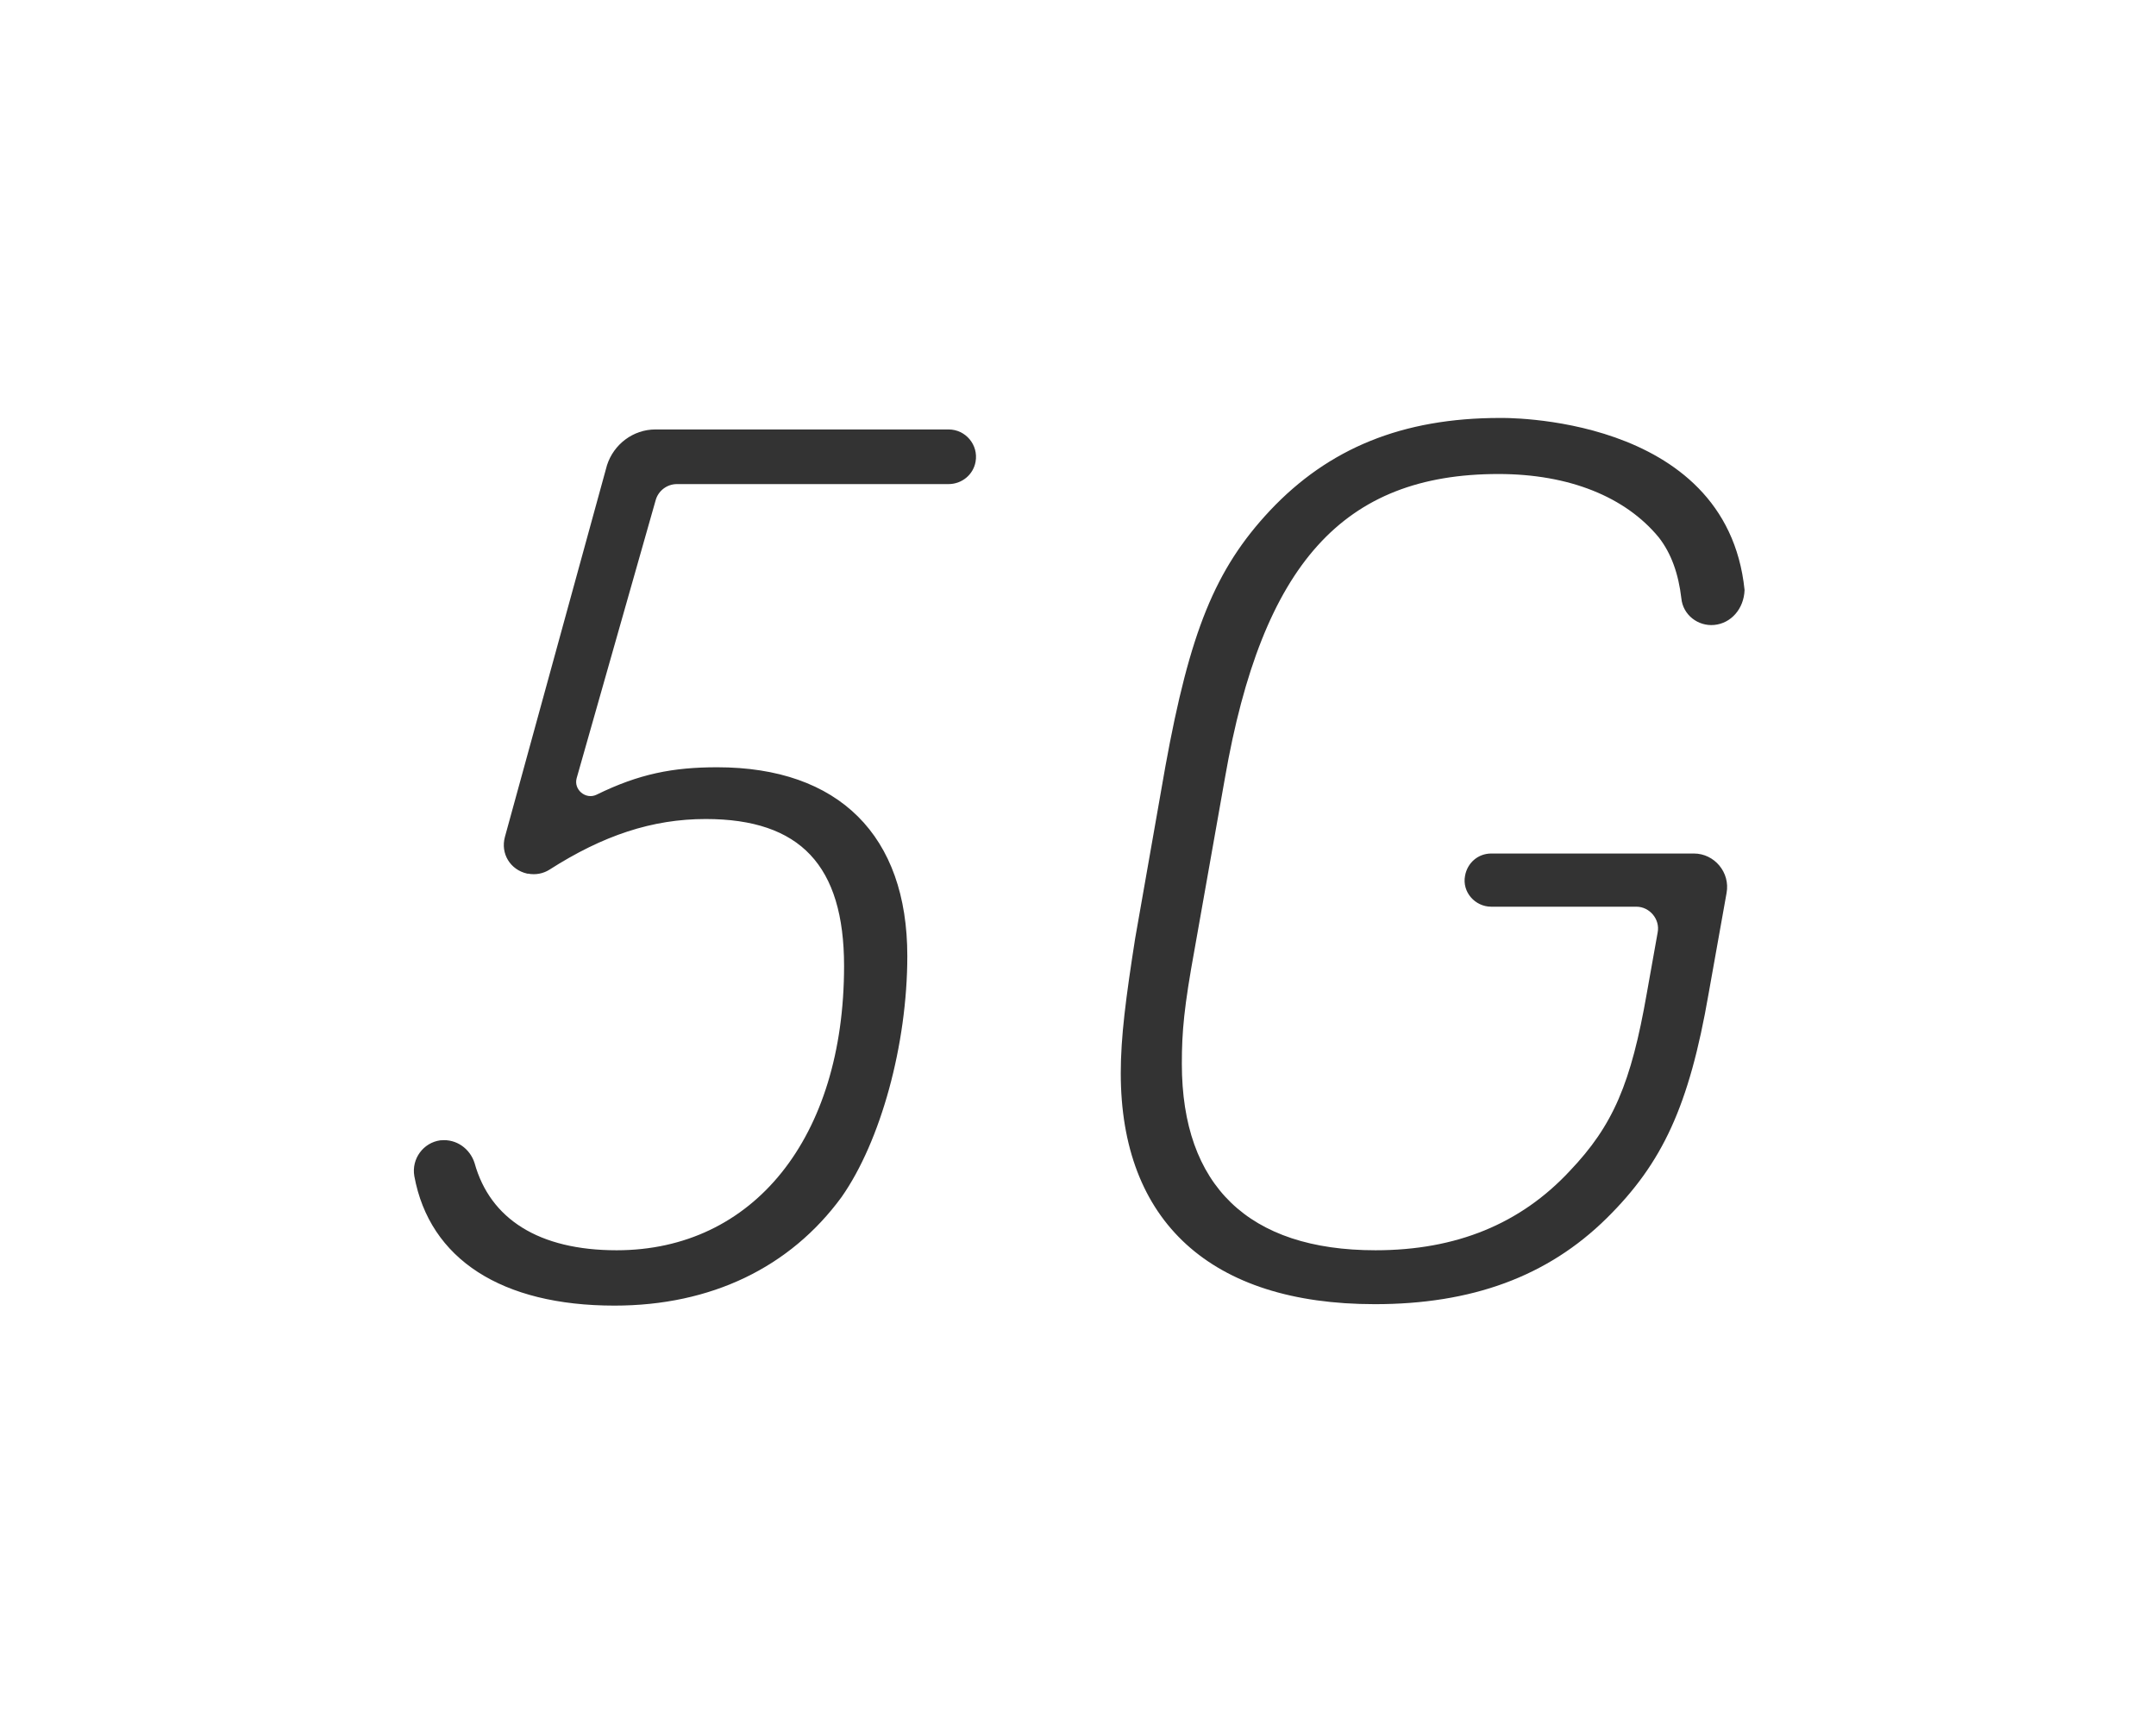
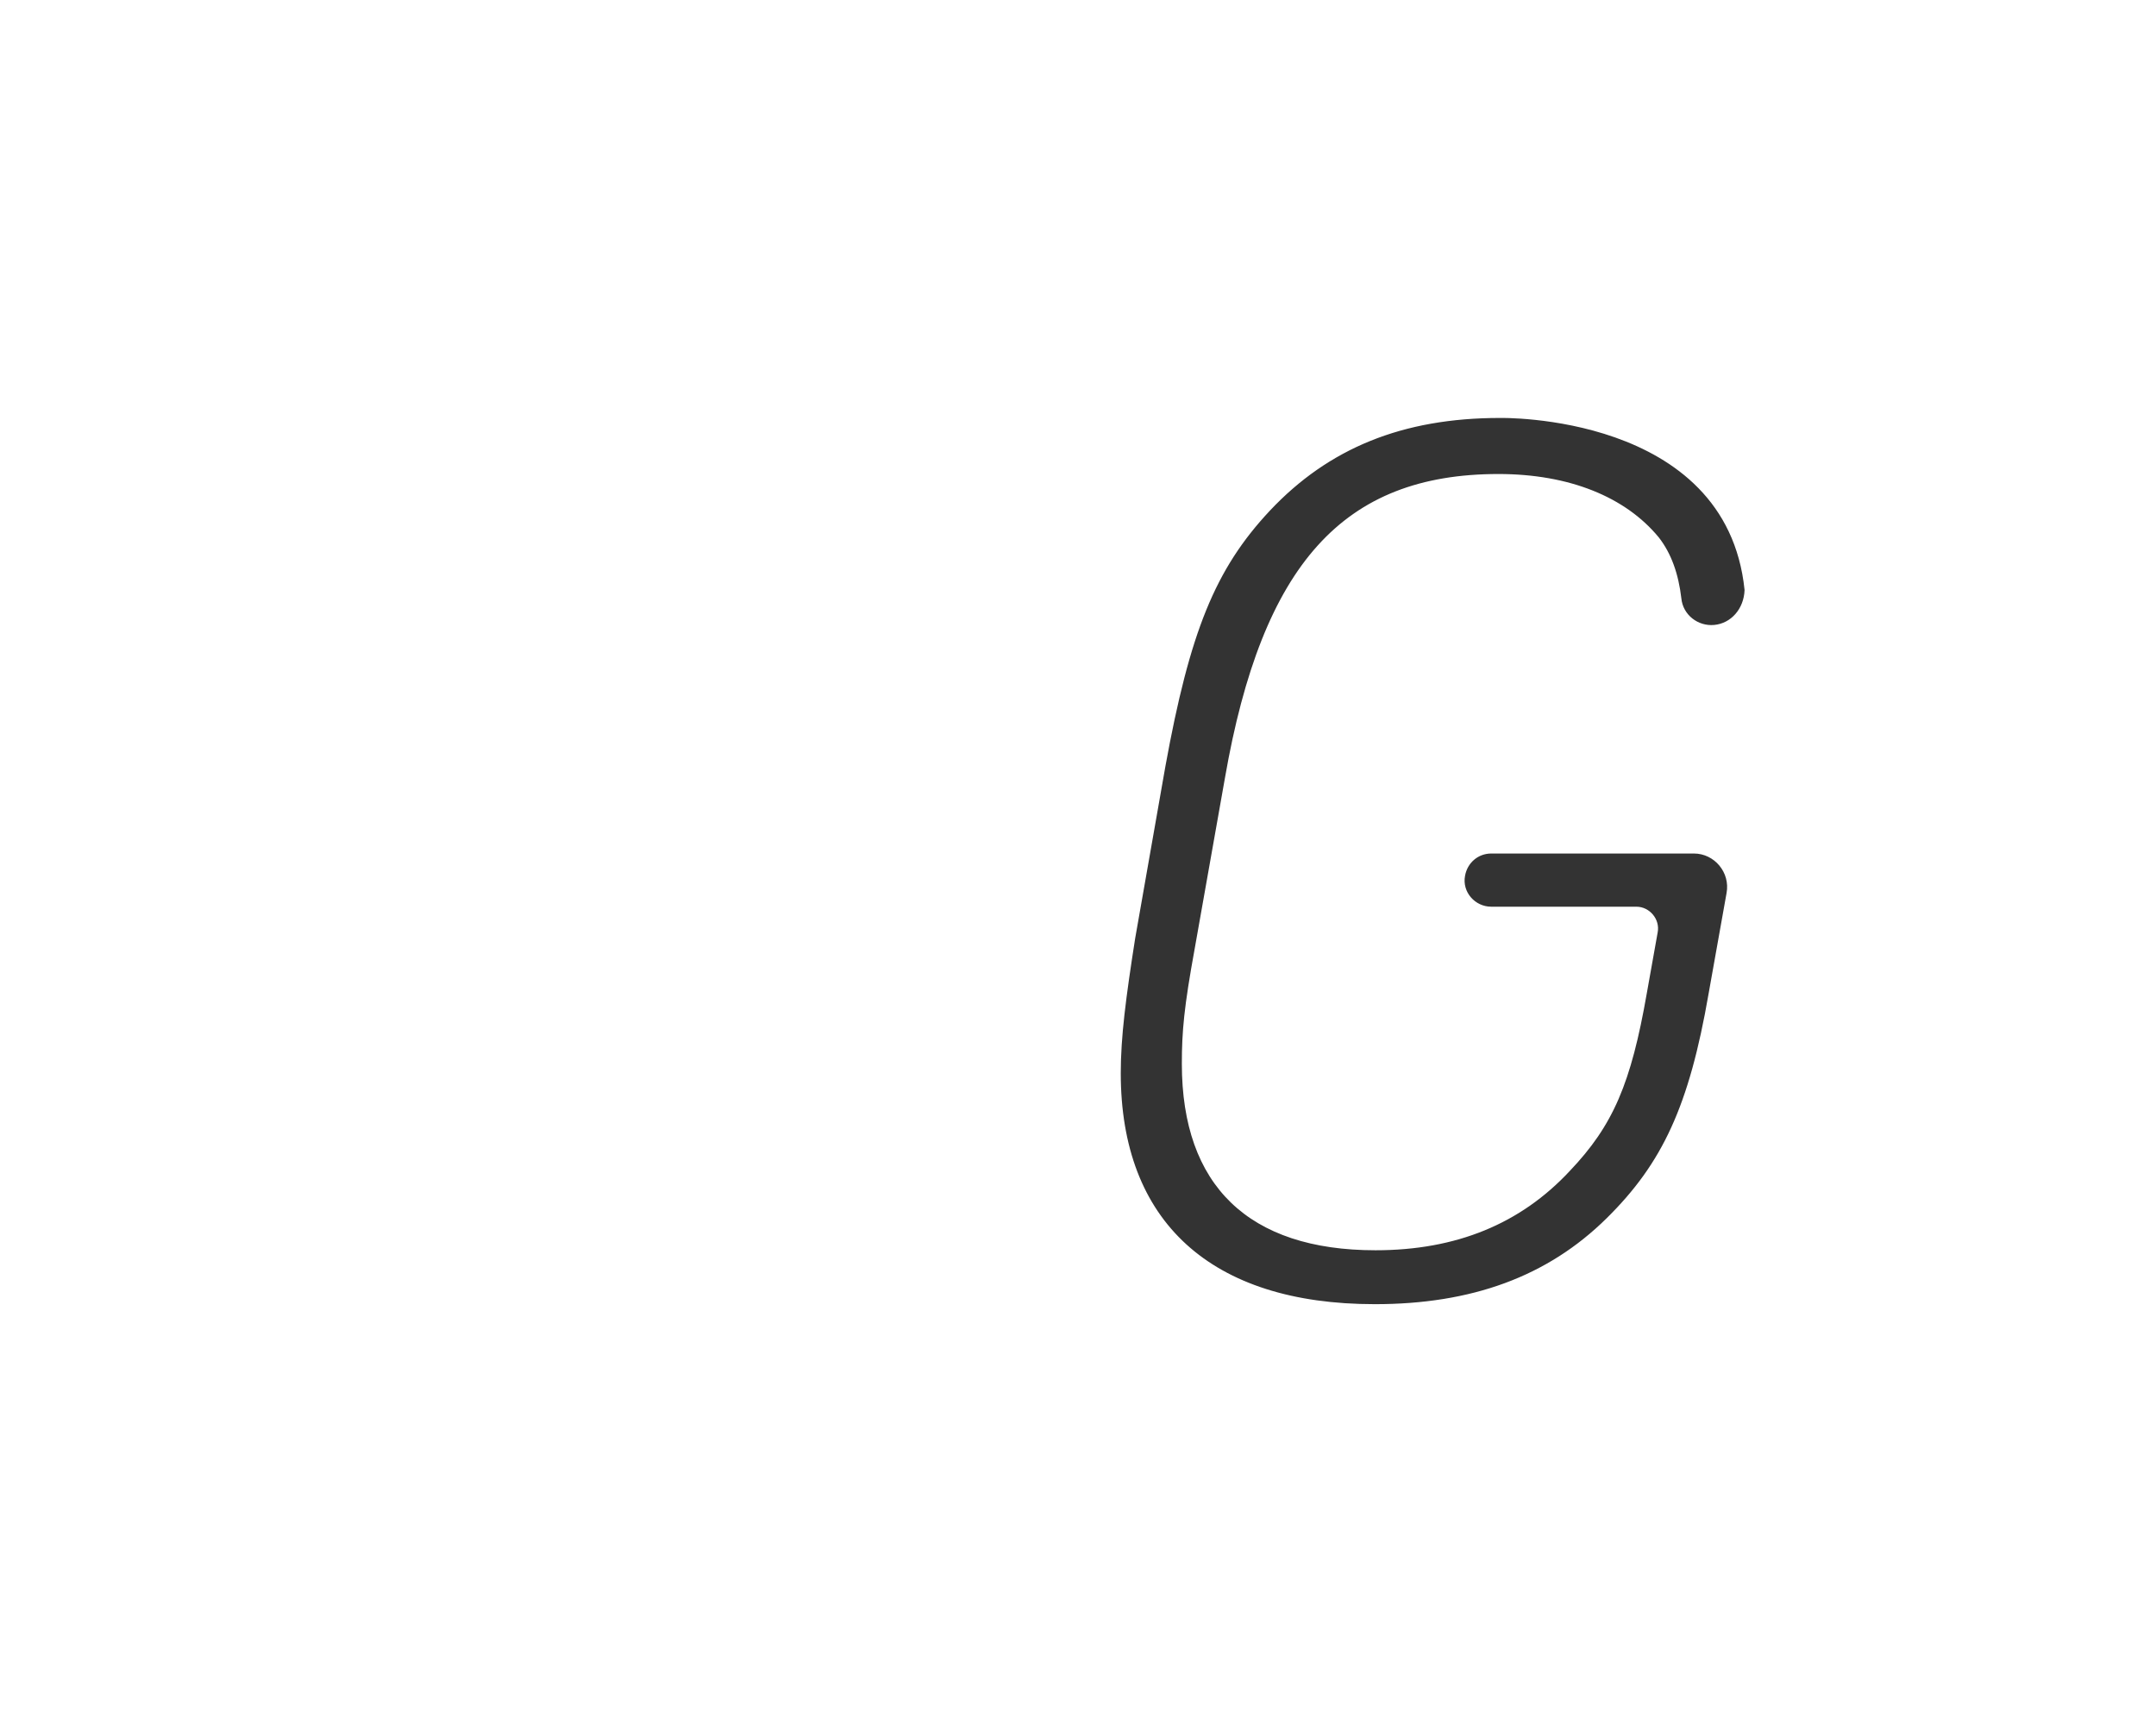
<svg xmlns="http://www.w3.org/2000/svg" version="1.1" id="レイヤー_1" x="0px" y="0px" viewBox="0 0 300 240" style="enable-background:new 0 0 300 240;" xml:space="preserve">
  <style type="text/css">
	.st0{fill:#333333;stroke:#333333;stroke-width:0.5;stroke-miterlimit:10;}
</style>
  <g>
-     <path class="st0" d="M91.2,60H132c2.2,0,3.9,2,3.5,4.2l0,0c-0.3,1.7-1.8,2.9-3.5,2.9H94.2c-1.5,0-2.8,1-3.2,2.4l-11,38.7   c-0.5,1.8,1.4,3.4,3.1,2.6c5.9-2.9,10.6-3.8,16.7-3.8c16.8,0,26.2,9.4,26.2,26c0,12.3-3.7,25.7-9.1,33.4c-7.1,9.7-18,15-31.4,15   c-15.6,0-25.5-6.4-27.6-17.8c-0.4-2.3,1.2-4.4,3.4-4.7l0.1,0c2-0.2,3.8,1.1,4.4,3c2.2,7.9,9.1,12.3,20,12.3   c19.2,0,31.9-15.8,31.9-39.8c0-14.1-6.2-20.7-19.5-20.7c-7.5,0-14.4,2.3-21.9,7.1c-0.8,0.5-1.8,0.7-2.8,0.5l-0.1,0   c-2.2-0.5-3.5-2.6-2.9-4.8l14.2-51.7C85.6,62,88.2,60,91.2,60z" />
    <path class="st0" d="M238.5,86.7c-2.1,0.2-4.1-1.3-4.3-3.5c-0.4-3.4-1.4-6.3-3.2-8.6c-4.7-5.7-12.6-8.9-22.5-8.9   c-21.7,0-33.1,12.6-38.3,42.5l-4.2,23.7c-1.5,8.2-1.8,11.6-1.8,16.1c0,17.1,9.4,26.2,27.2,26.2c11.3,0,20.3-3.7,27.2-11.1   c6.1-6.4,8.6-12.3,10.8-24.9l1.5-8.4c0.4-2-1.2-3.9-3.2-3.9h-20.2c-2.1,0-3.8-1.9-3.4-4l0,0c0.3-1.7,1.7-2.9,3.4-2.9h28.2   c2.7,0,4.8,2.5,4.3,5.2l-2.5,14c-2.7,15.6-6.4,23.5-14.1,31.1c-8.2,8.1-18.7,11.9-32.1,11.9c-22.7,0-35.1-11.4-35.1-31.9   c0-5,0.7-10.4,2-18.7l4.2-23.9c3.4-18.7,6.9-27.4,14.5-35.5c8.1-8.6,18.3-12.8,31.8-12.8c0,0,31.3-0.7,33.8,23.7   C242.4,84.6,240.7,86.5,238.5,86.7L238.5,86.7z" />
  </g>
</svg>